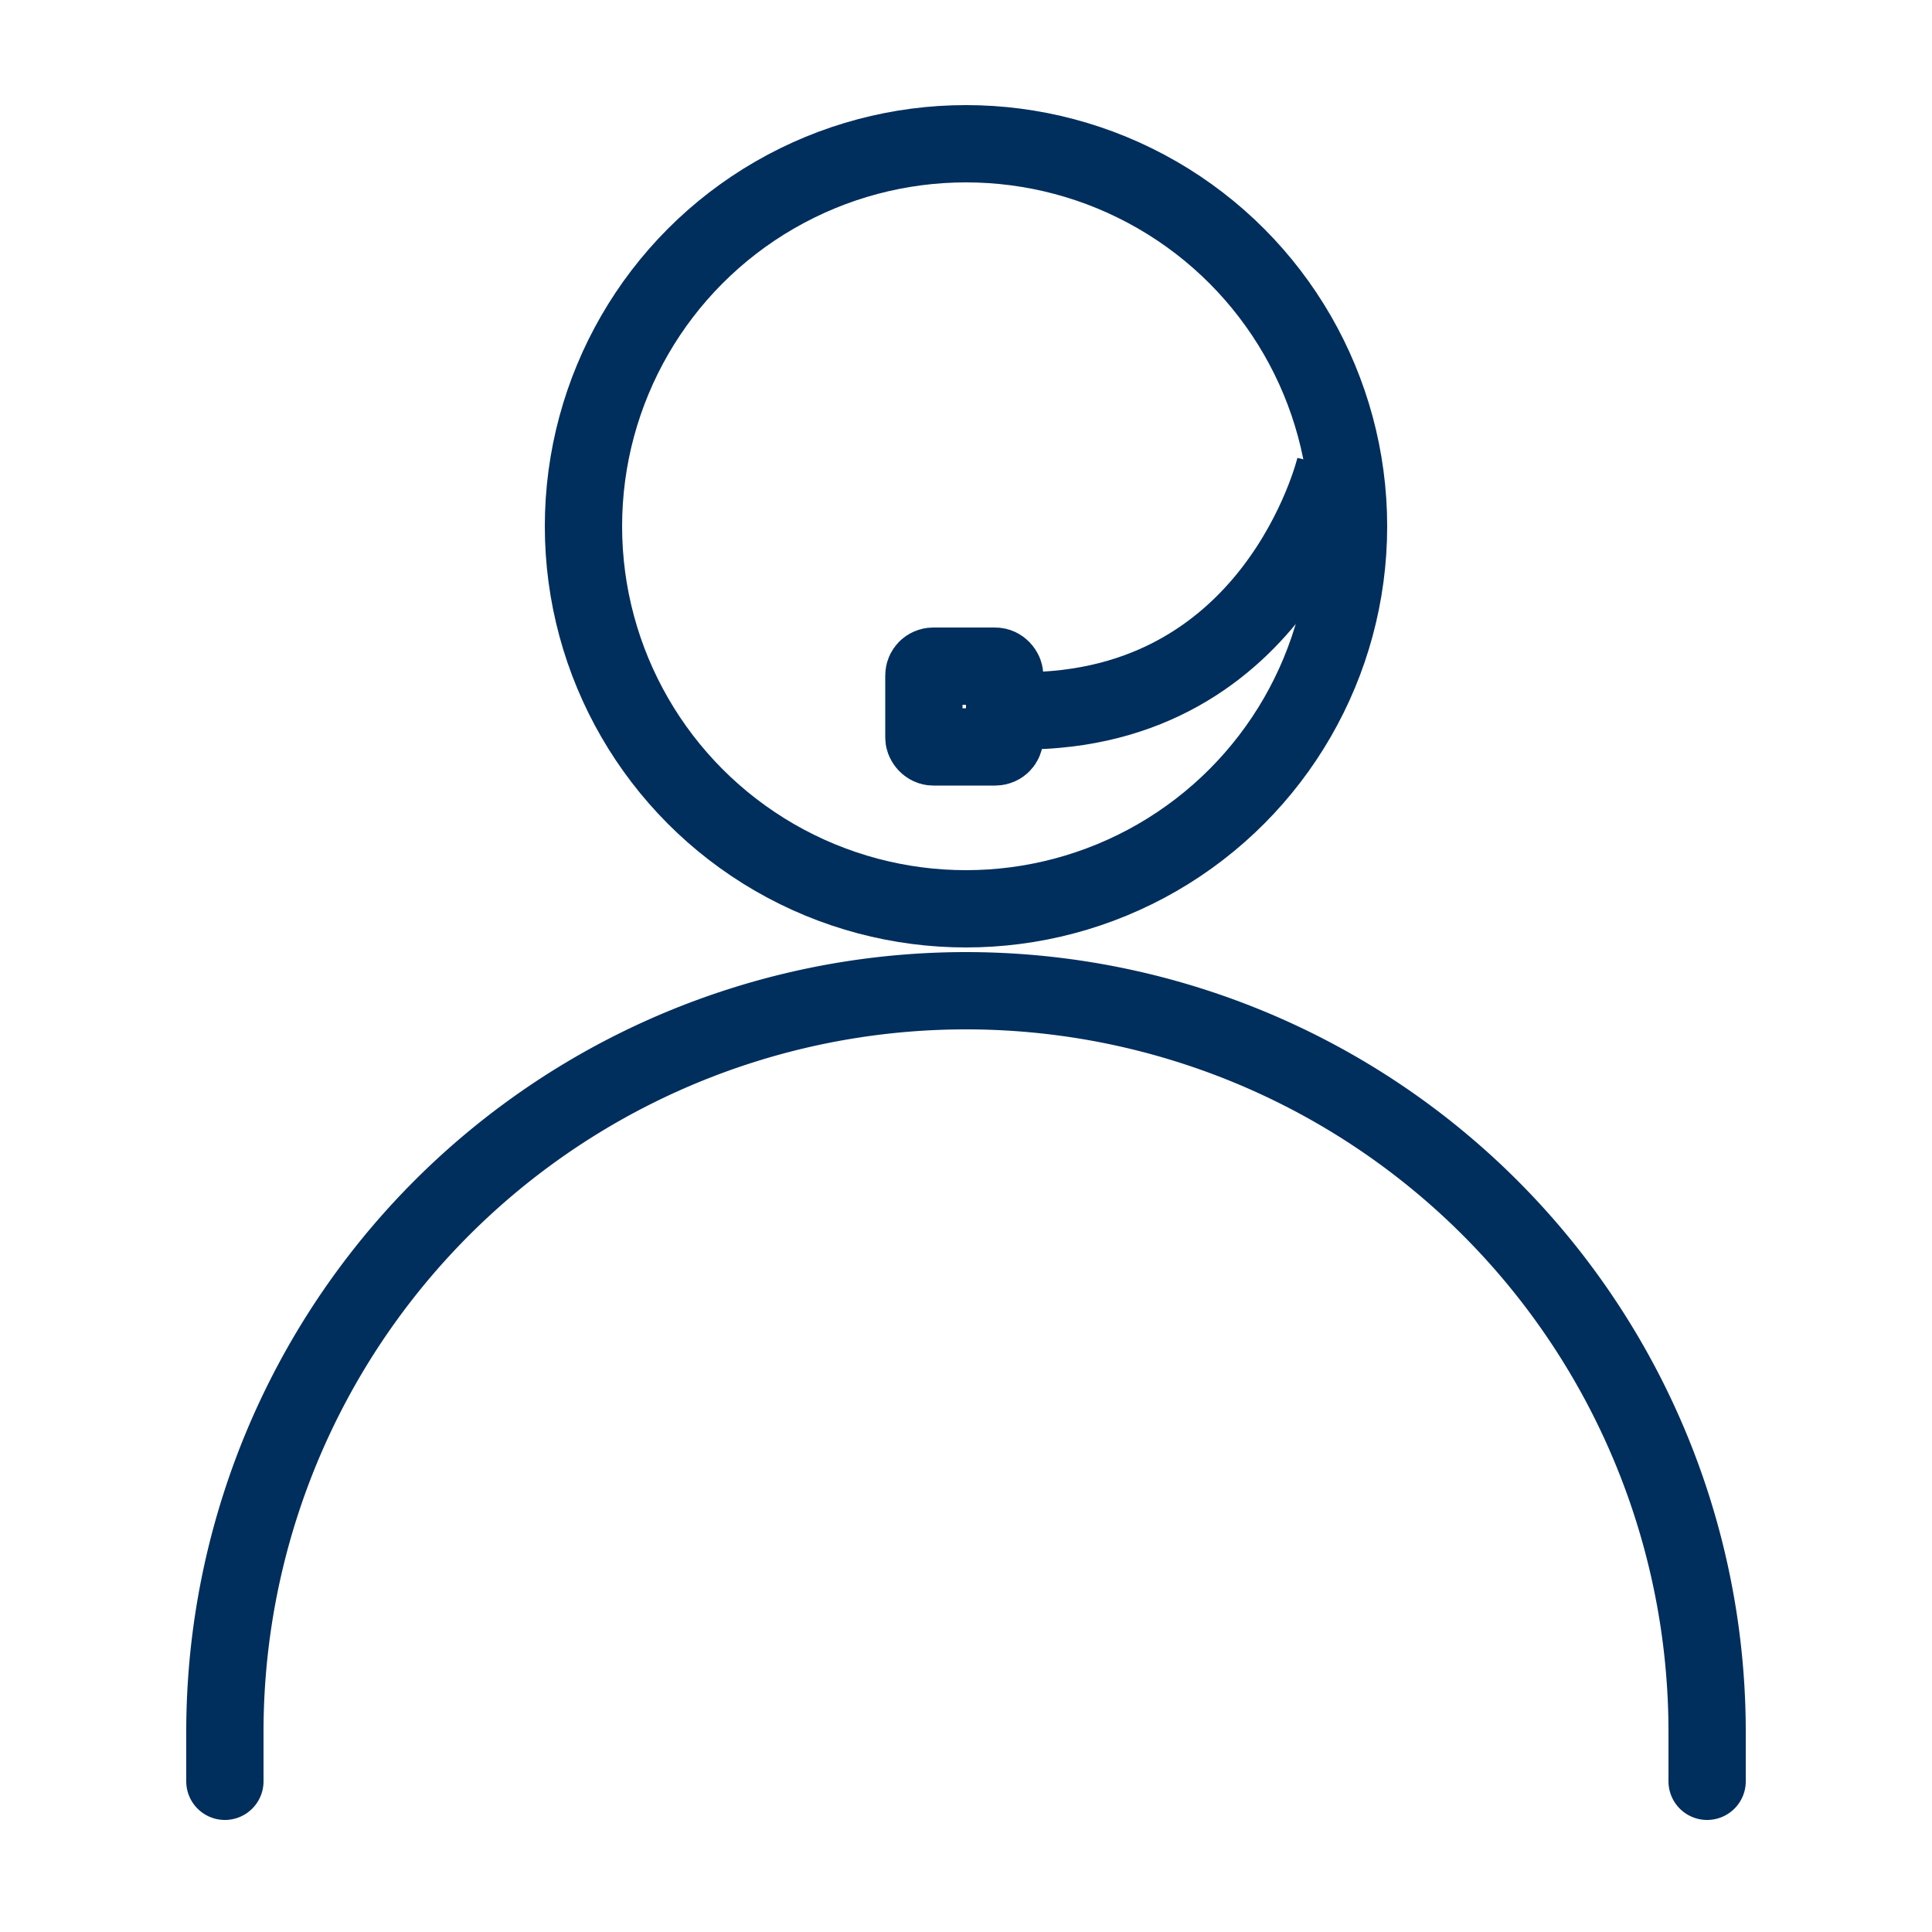
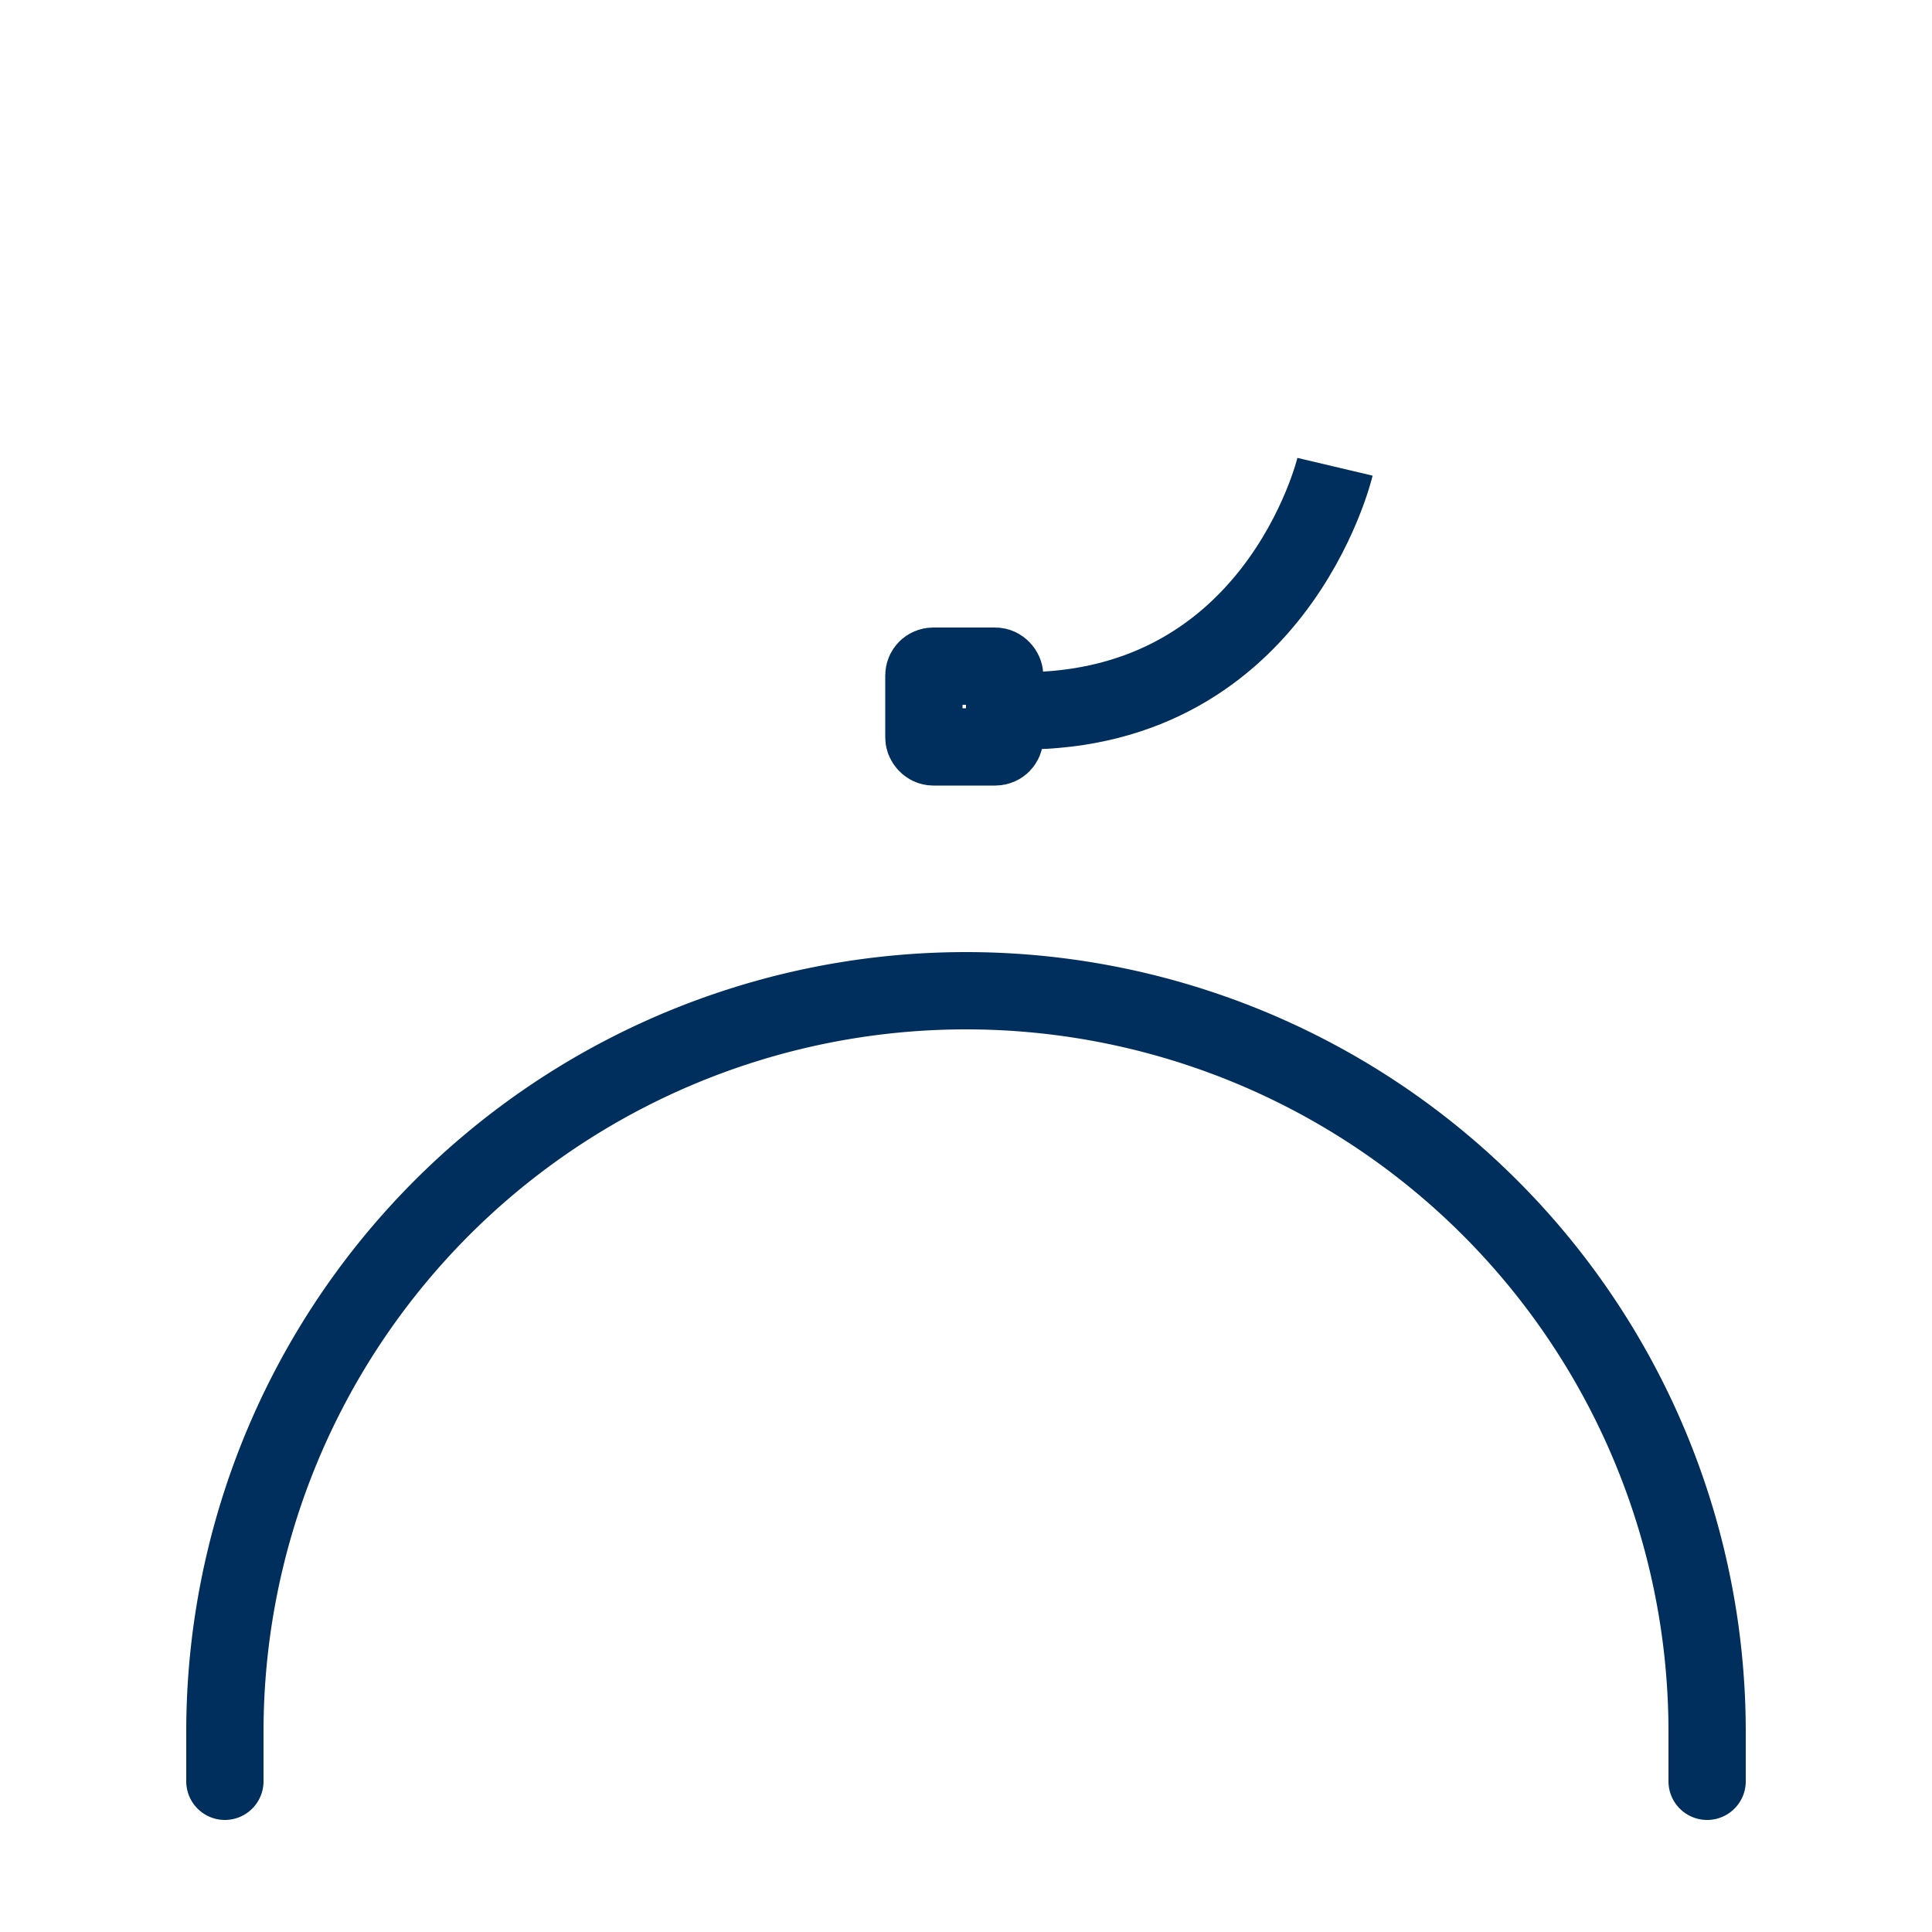
<svg xmlns="http://www.w3.org/2000/svg" id="Layer_1" data-name="Layer 1" viewBox="0 0 50 50">
  <defs>
    <style>
      .cls-1, .cls-2, .cls-3 {
        fill: none;
        stroke: #002e5d;
        stroke-linejoin: round;
        stroke-width: 2px;
      }

      .cls-1 {
        fill-rule: evenodd;
      }

      .cls-3 {
        stroke-linecap: round;
      }
    </style>
  </defs>
  <g>
    <path class="cls-1" d="M34.55,12.08S33,18.64,26.08,18.39" />
    <rect class="cls-2" x="23.91" y="17.24" width="2.09" height="2.09" rx="0.24" />
-     <circle class="cls-3" cx="25" cy="13.62" r="9.9" />
  </g>
  <path class="cls-3" d="M44.18,46.1V44.82a19.18,19.18,0,0,0-38.36,0V46.1" />
</svg>